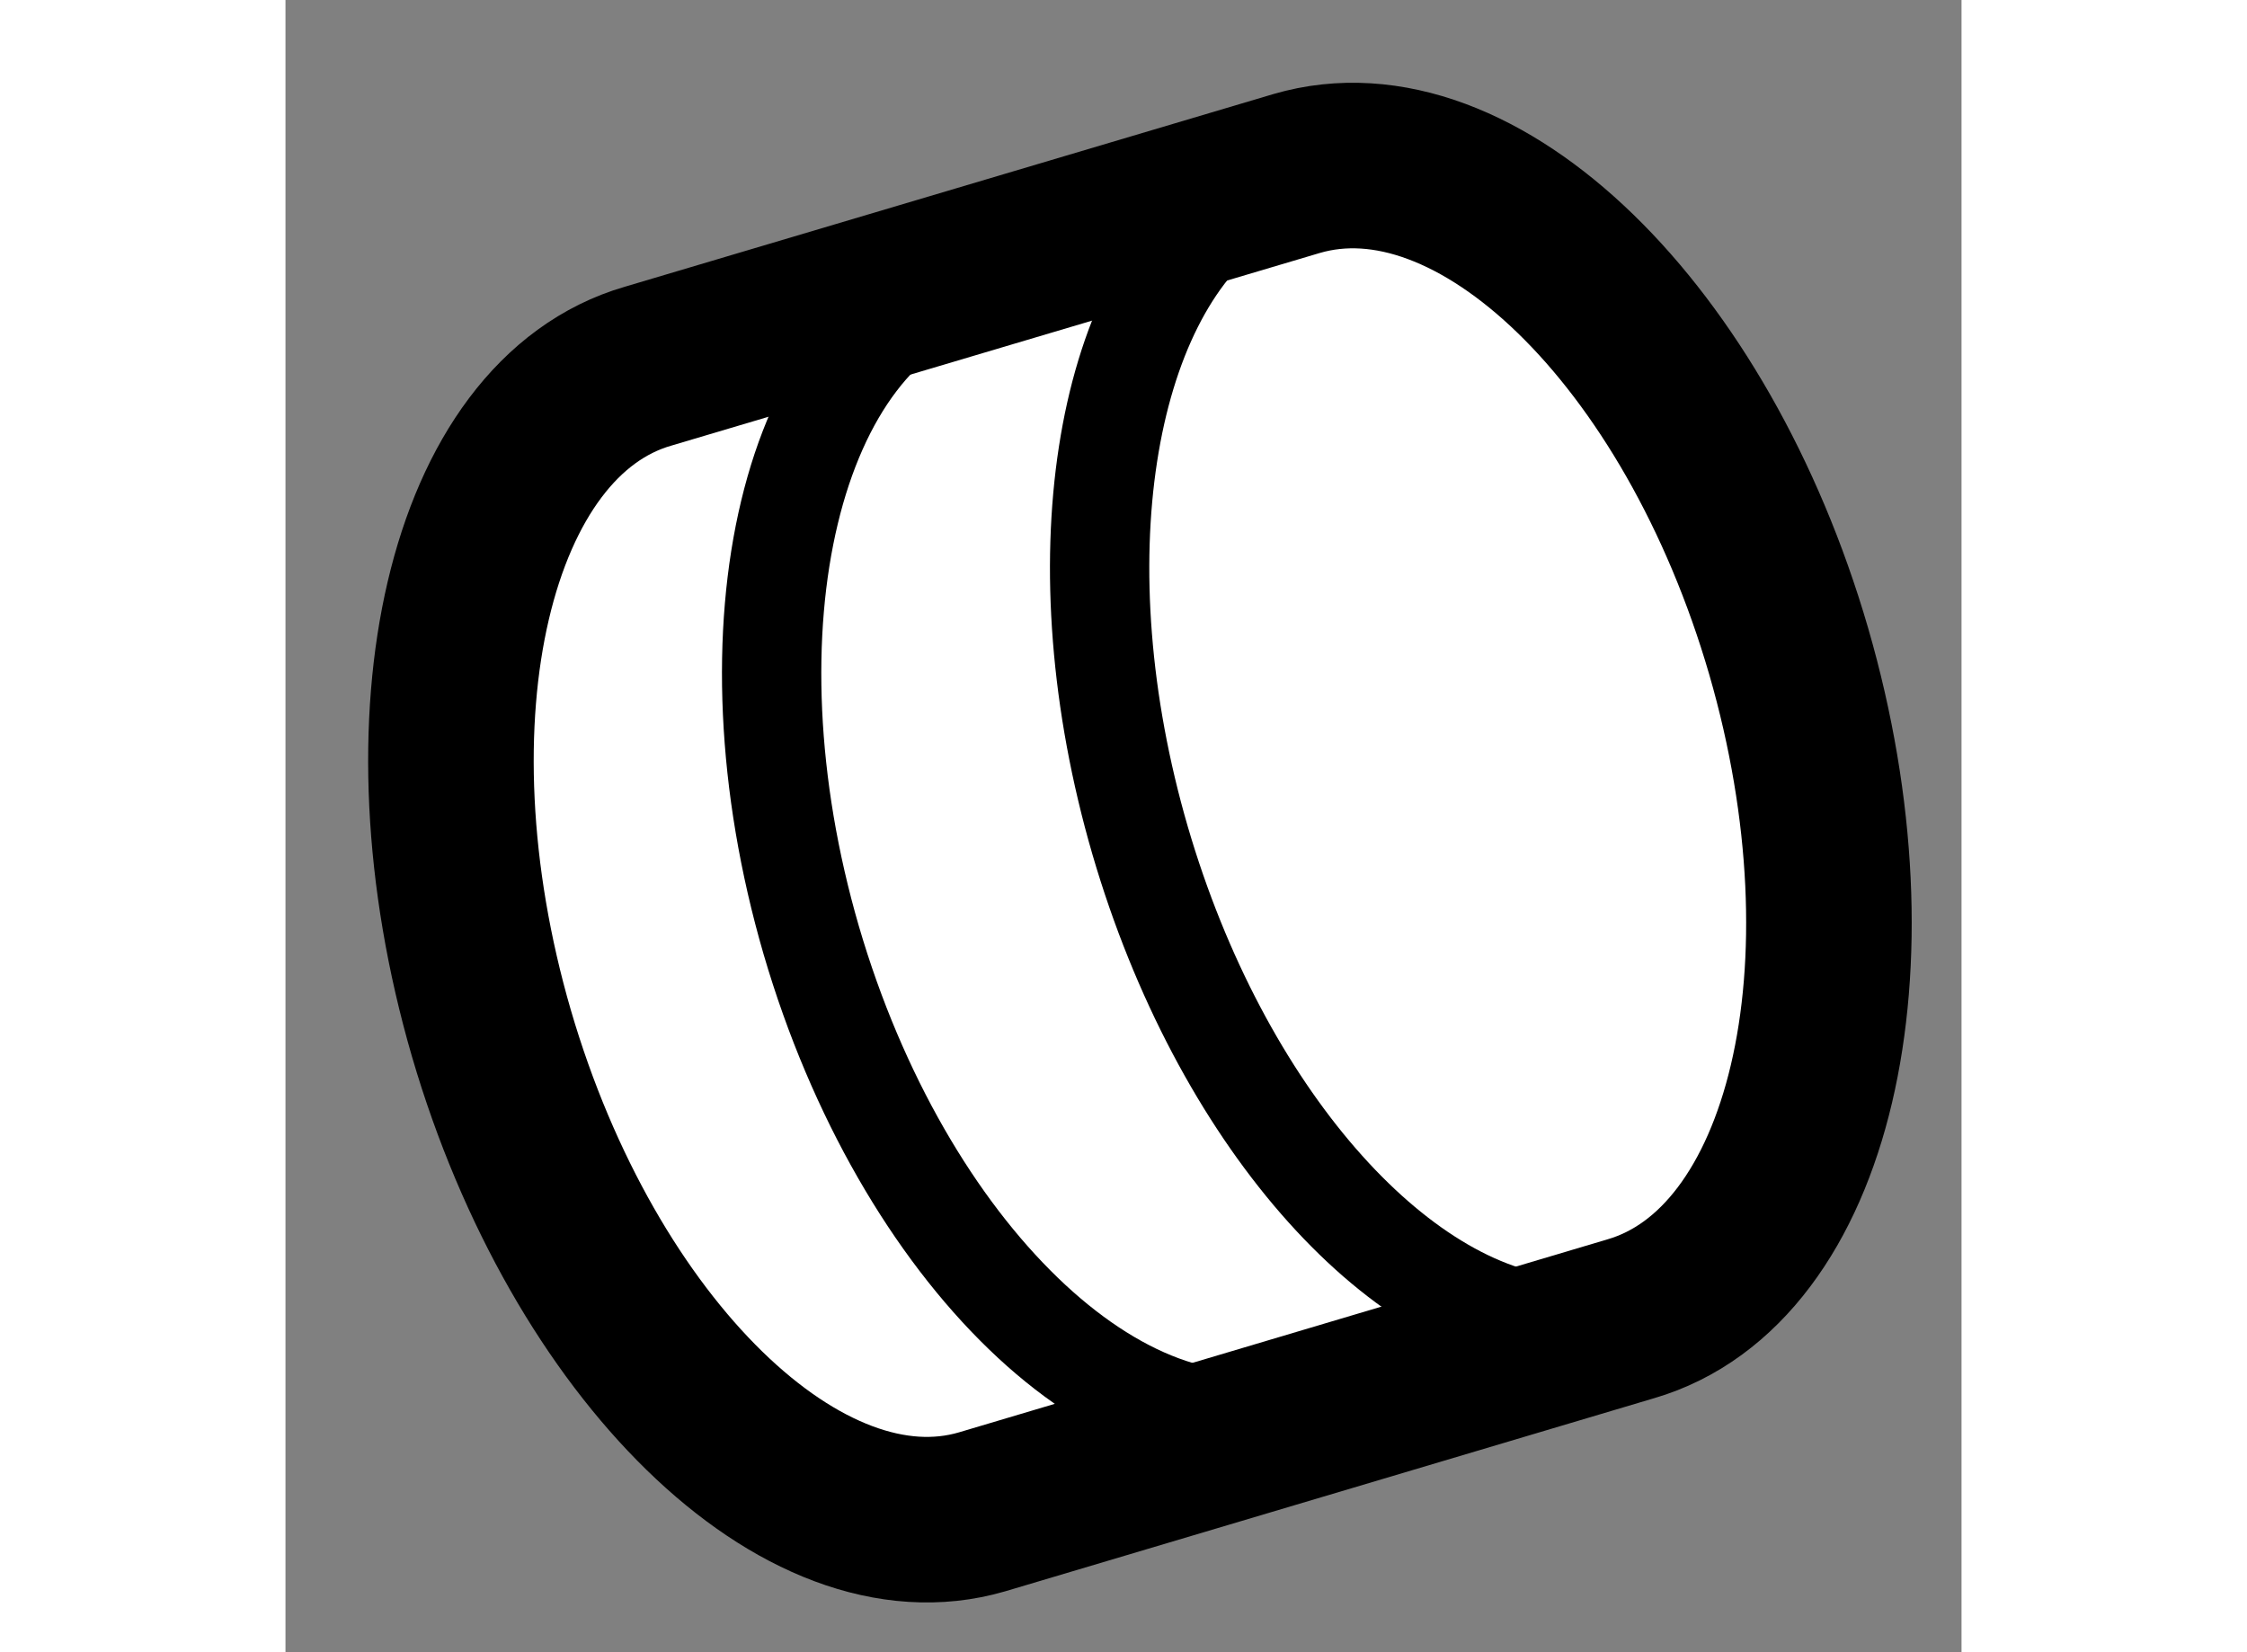
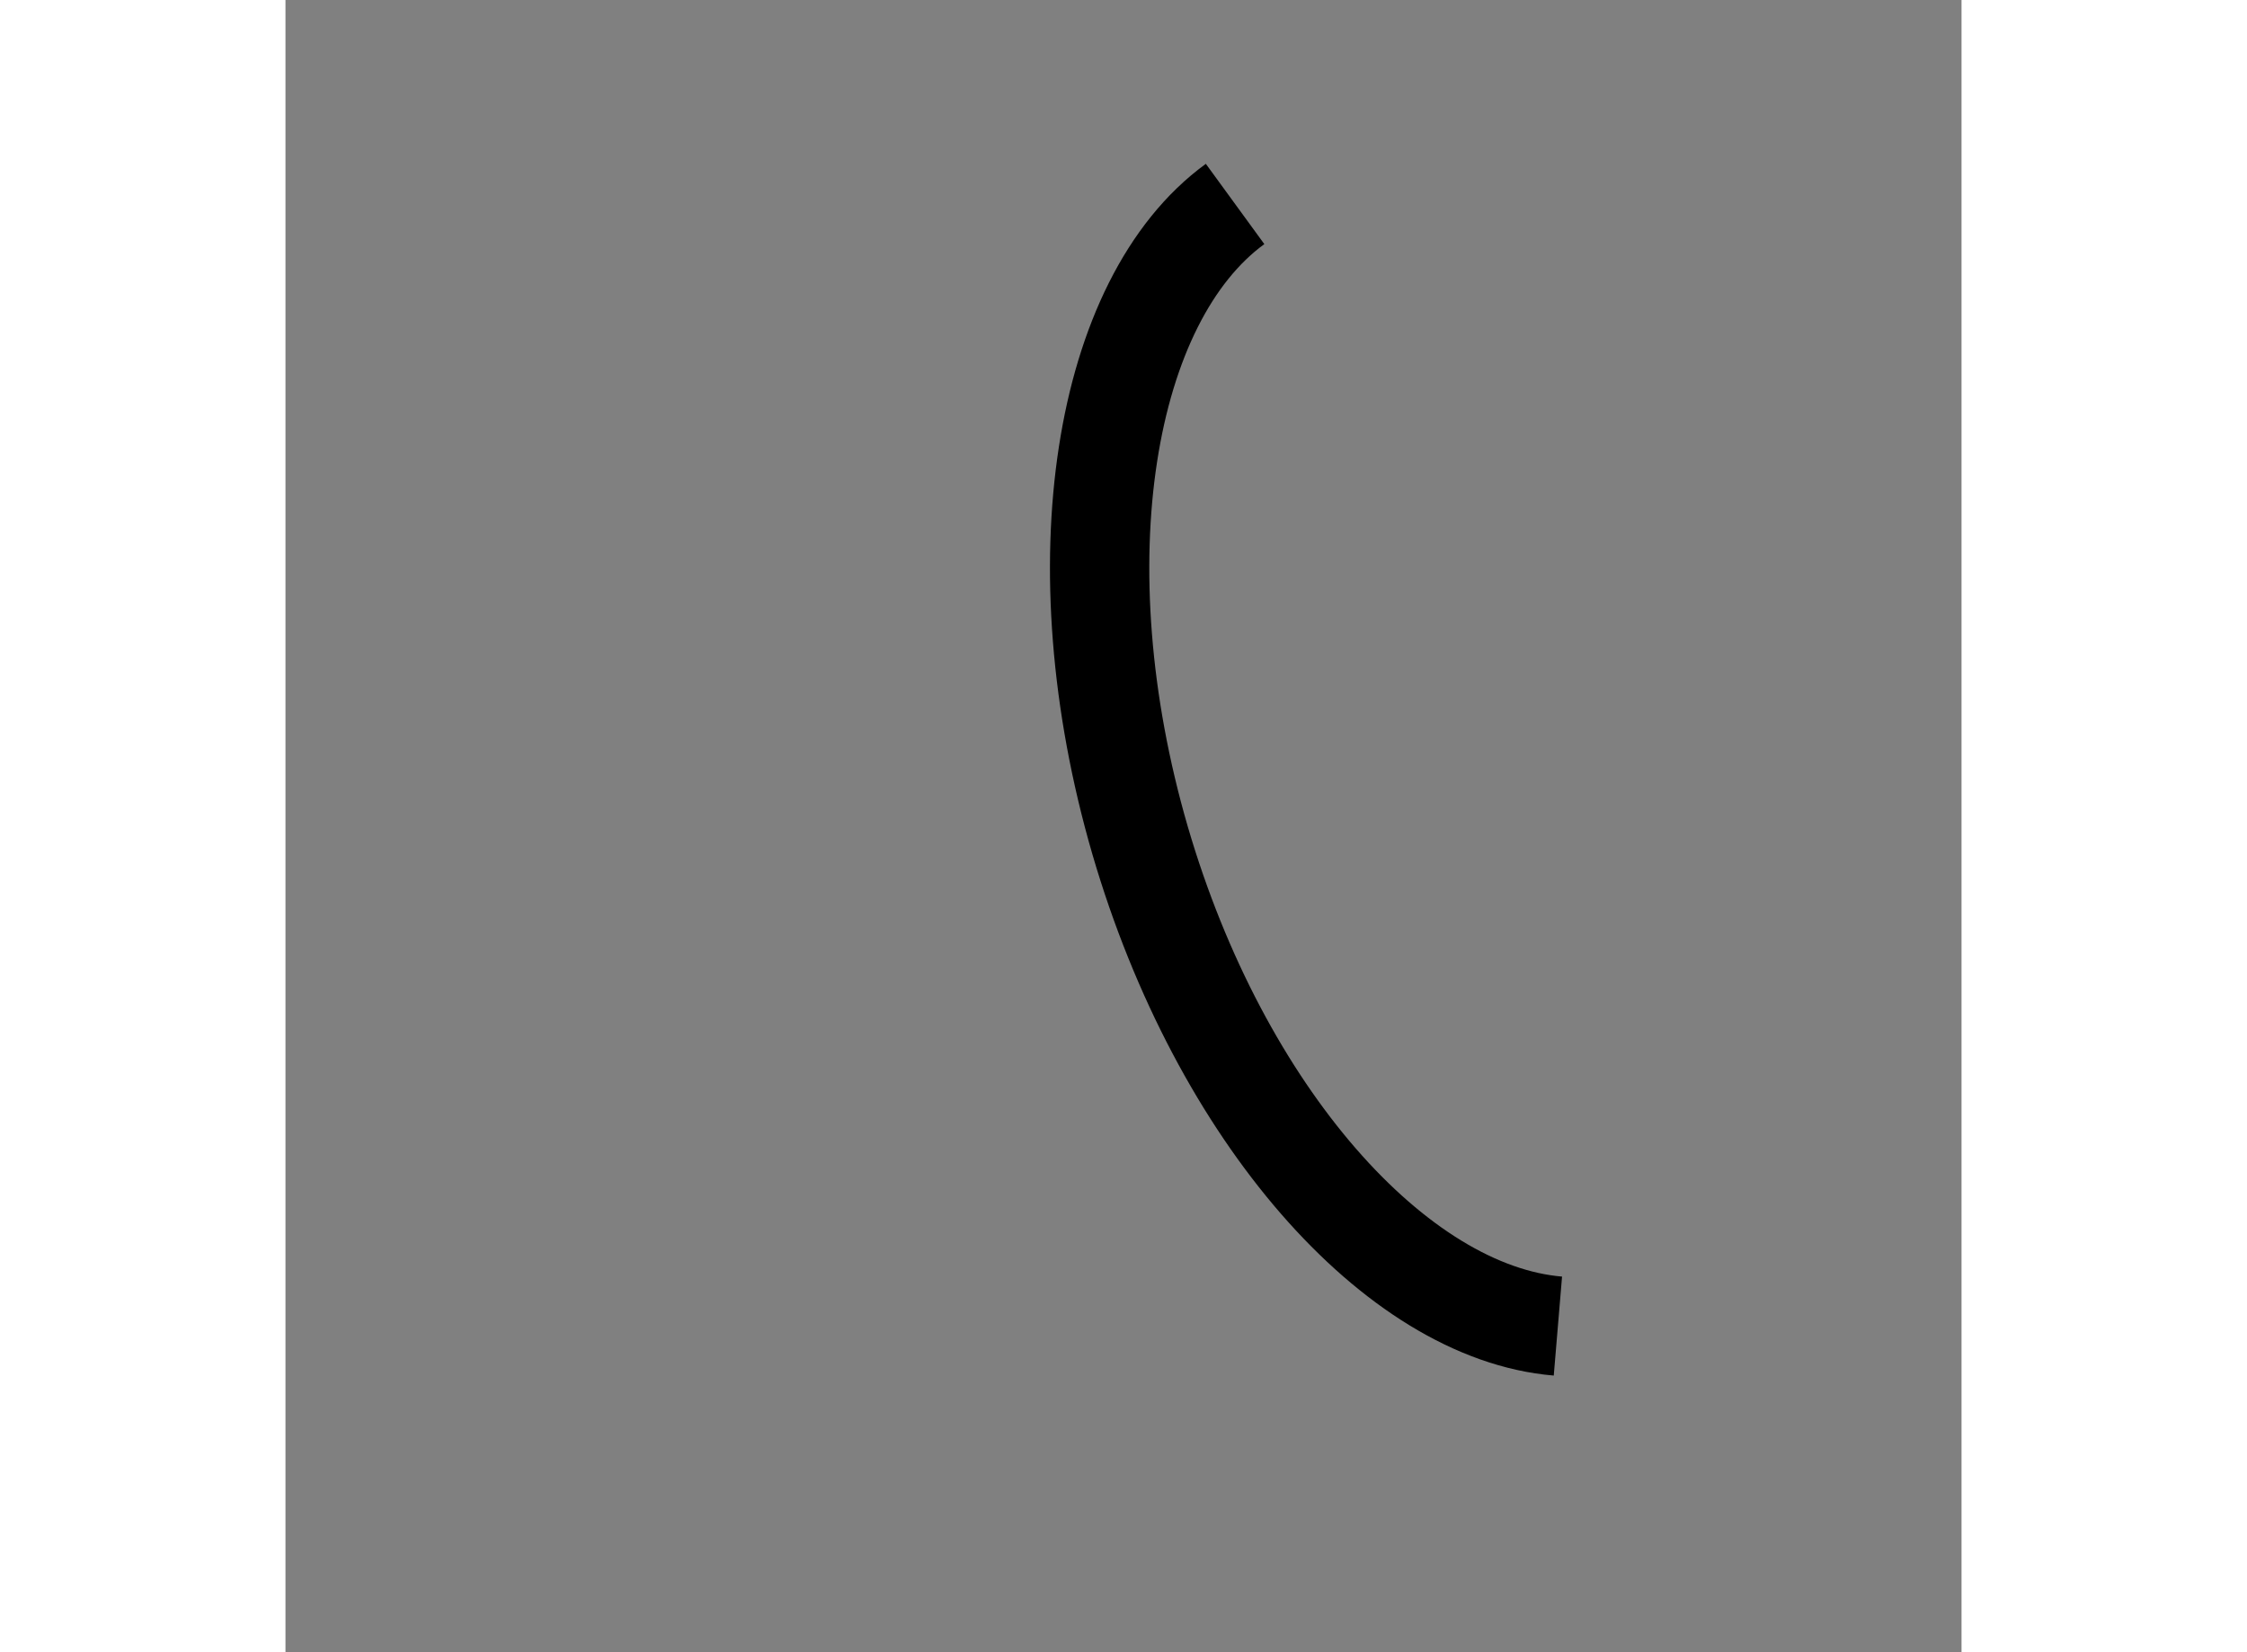
<svg xmlns="http://www.w3.org/2000/svg" version="1.1" x="0px" y="0px" width="244.8px" height="180px" viewBox="97.681 93.566 5.062 4.99" enable-background="new 0 0 244.8 180" xml:space="preserve">
  <rect x="97.681" y="93.566" width="5.062" height="4.99" fill="#808080" stroke="none" />
  <g>
-     <path fill="#FFFFFF" stroke="#000000" stroke-width="0.5" d="M98.776,94.672c-0.539,0.156-0.751,1.059-0.473,2.015    c0.279,0.955,0.943,1.603,1.482,1.445l1.959-0.583c0.542-0.158,0.754-1.061,0.477-2.016c-0.278-0.956-0.942-1.602-1.486-1.443    L98.776,94.672z" />
    <path fill="none" stroke="#000000" stroke-width="0.3" d="M100.549,94.182c-0.398,0.29-0.53,1.086-0.287,1.922    c0.242,0.829,0.773,1.426,1.262,1.467" />
-     <path fill="none" stroke="#000000" stroke-width="0.3" d="M99.748,94.412c-0.539,0.156-0.754,1.049-0.479,1.994    c0.276,0.944,0.938,1.584,1.477,1.427" />
  </g>
</svg>